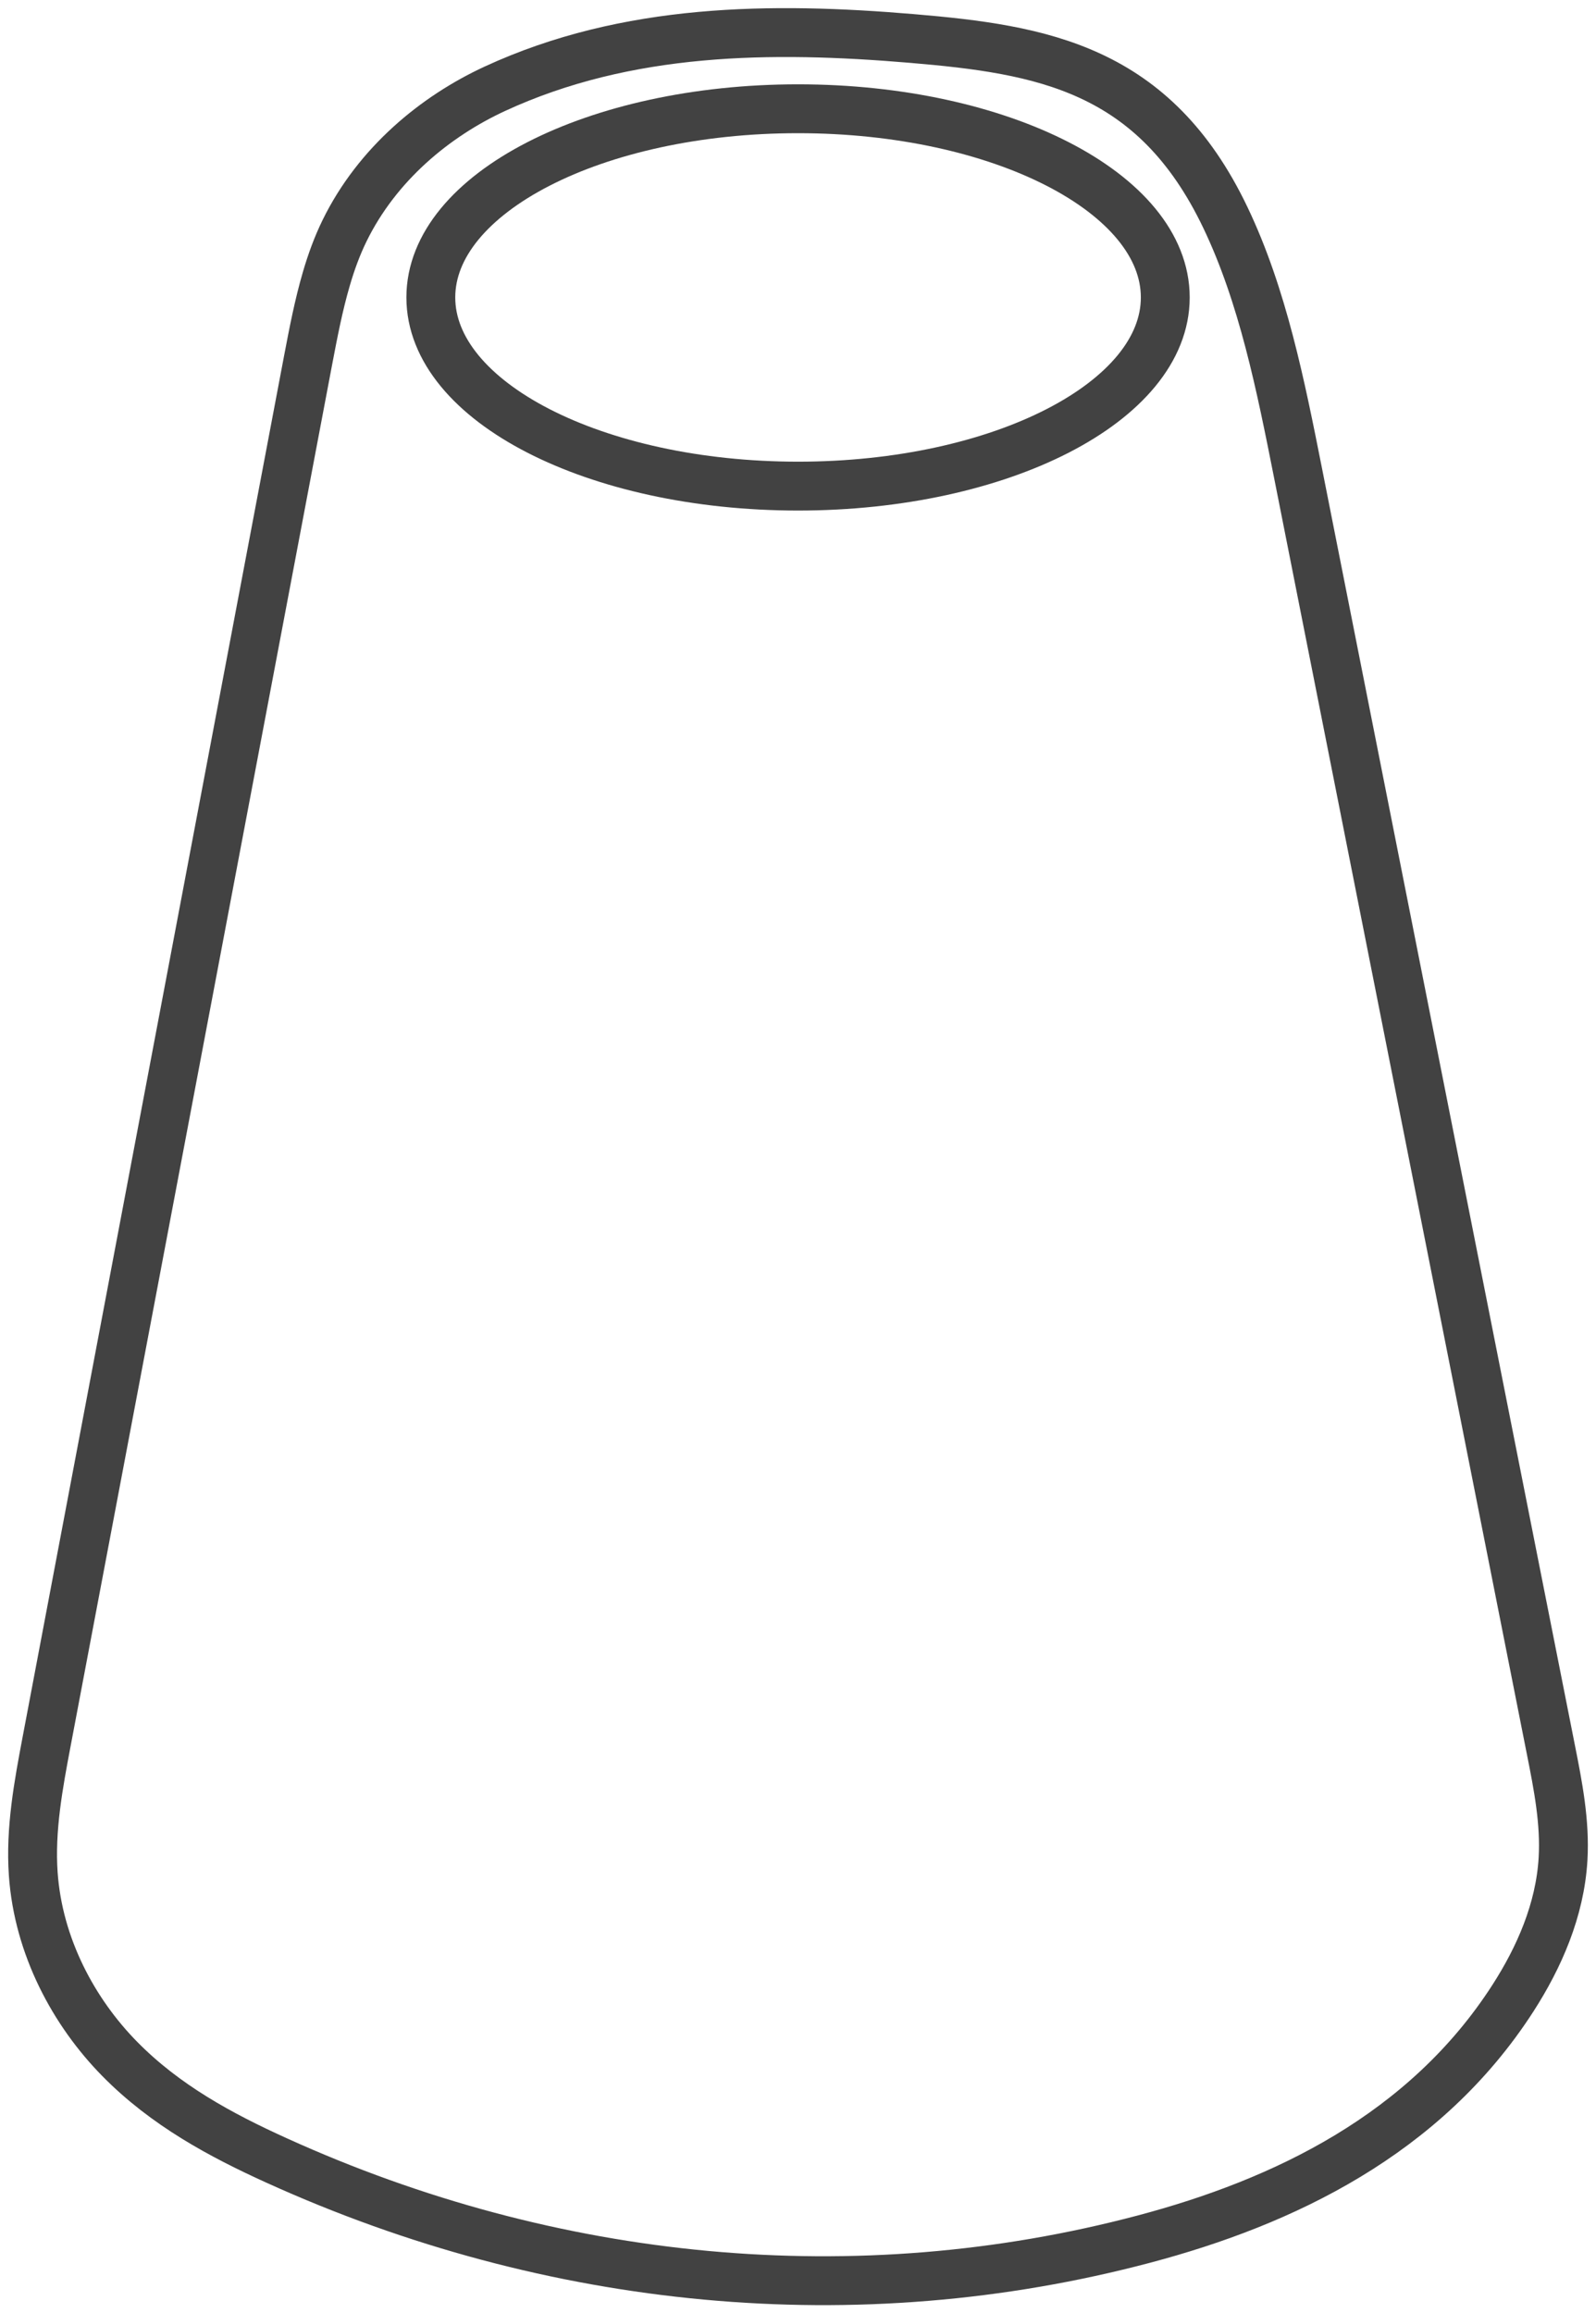
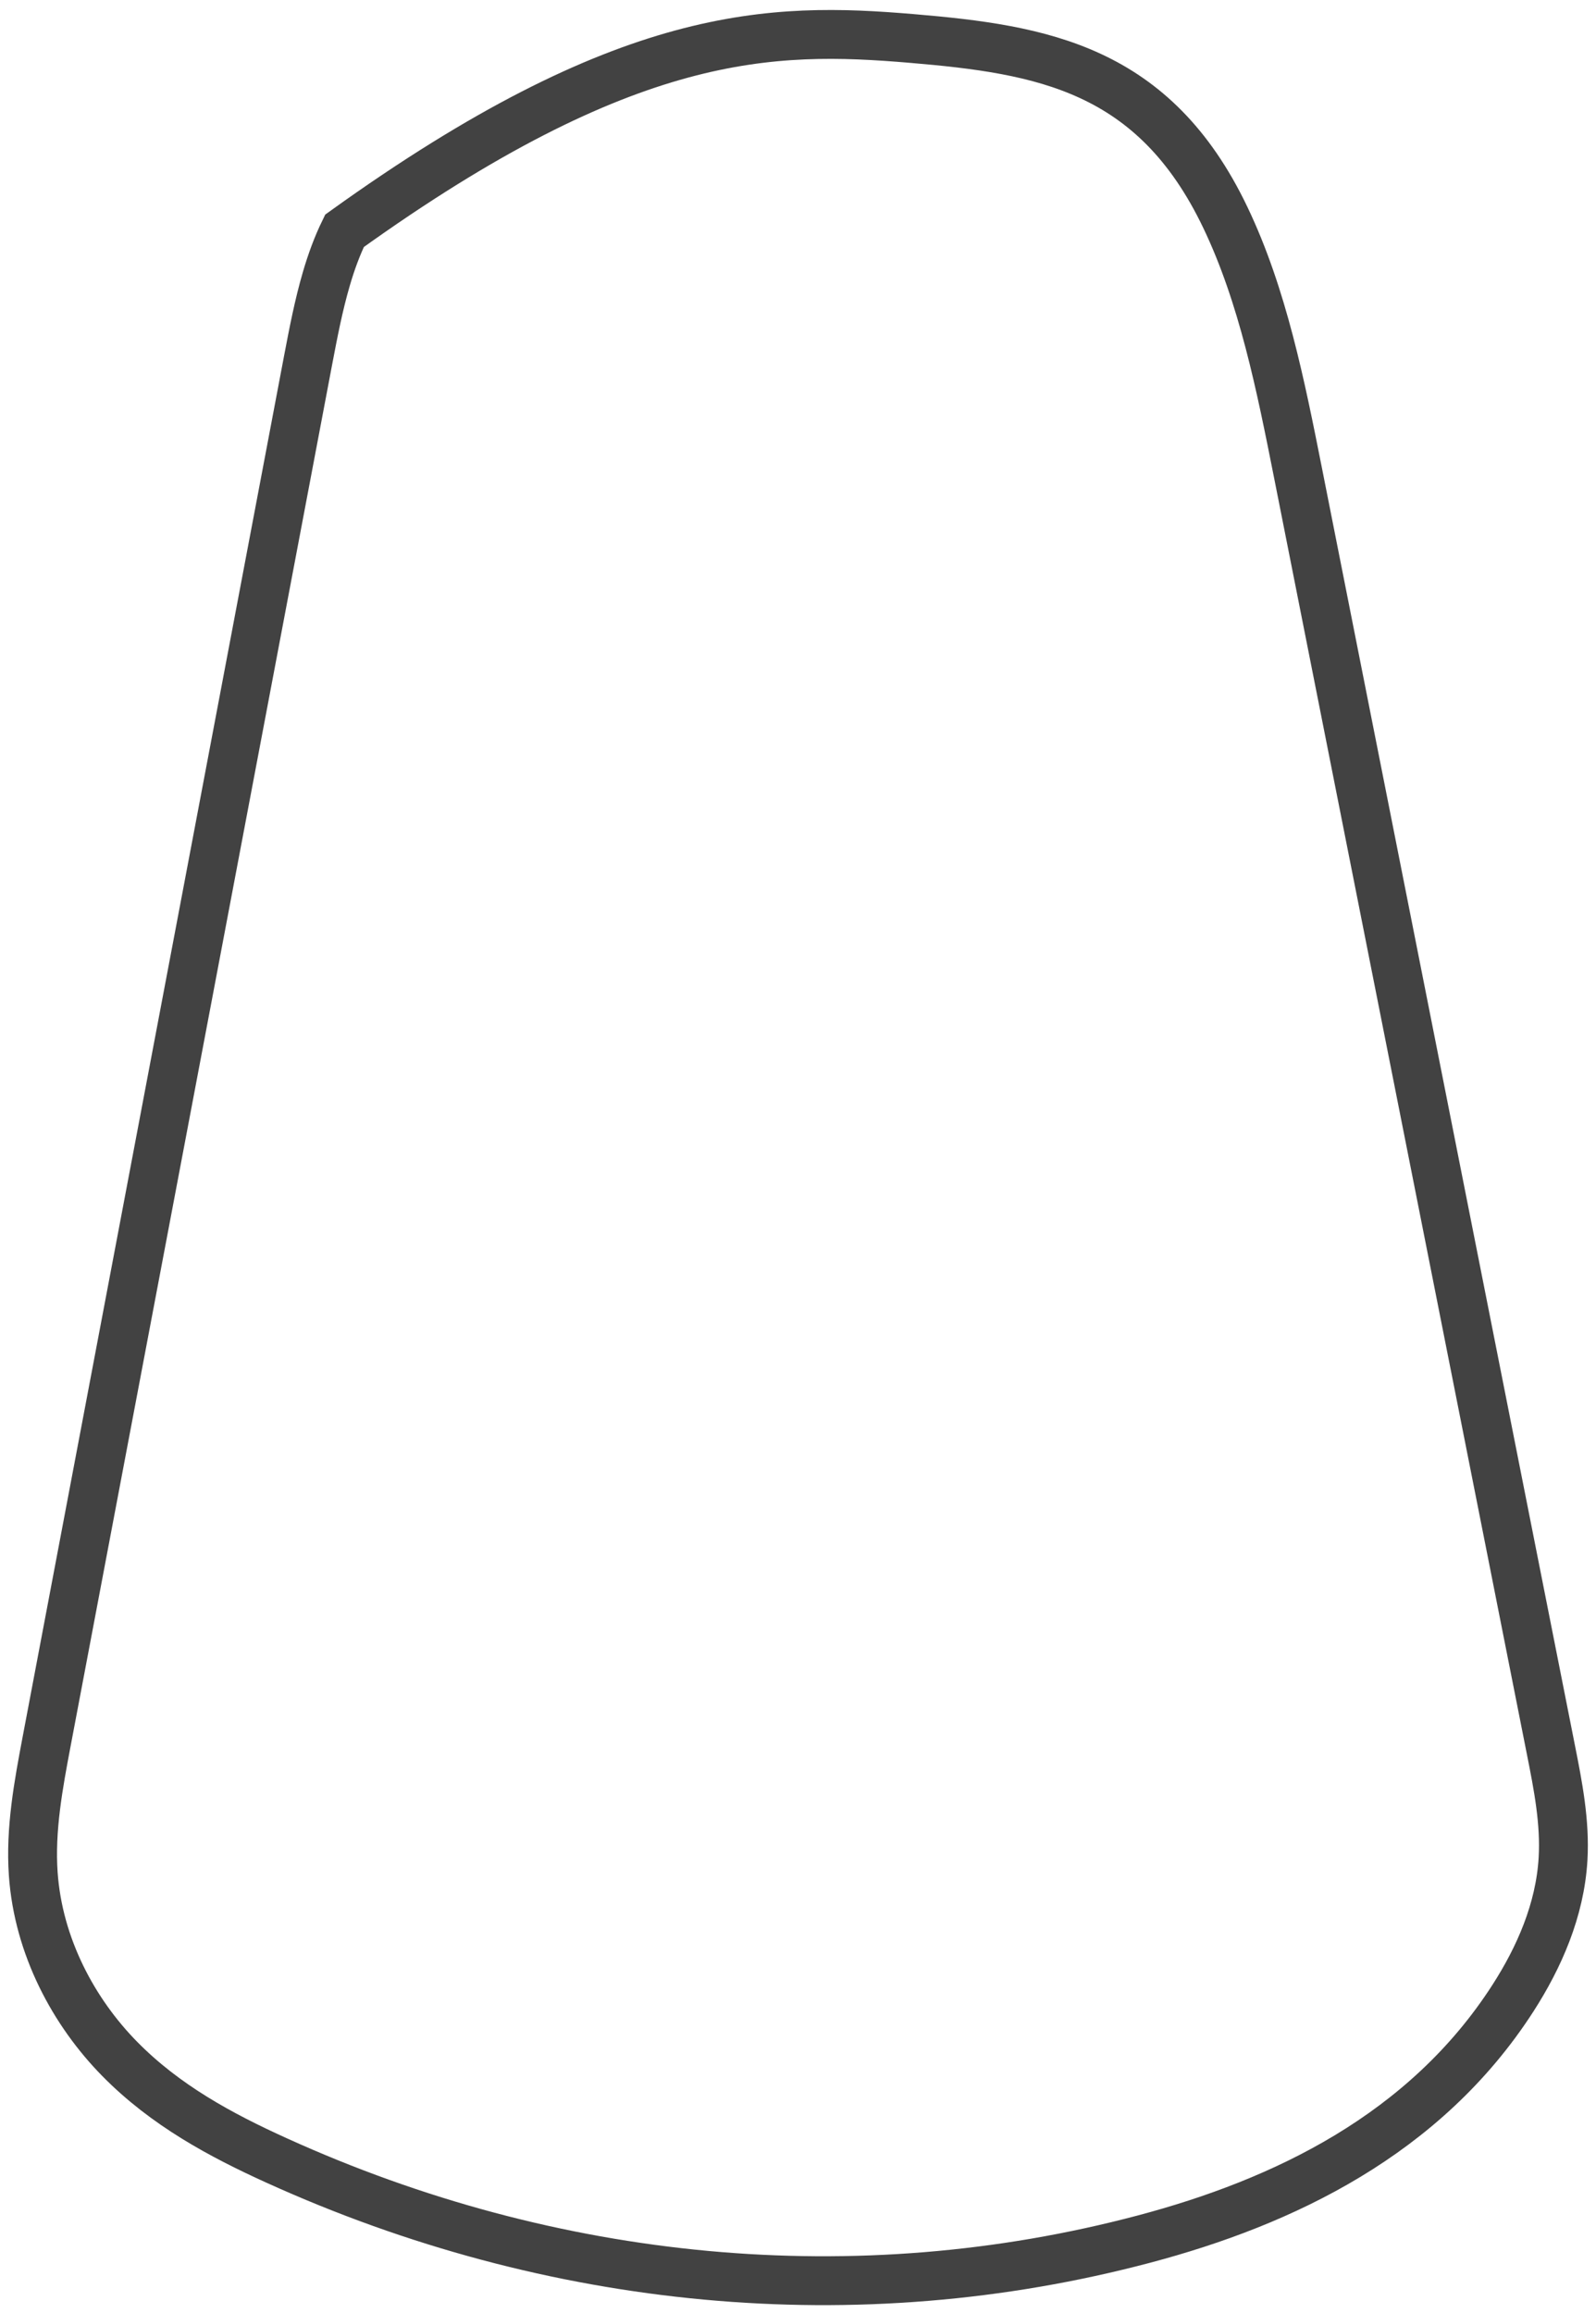
<svg xmlns="http://www.w3.org/2000/svg" width="49" height="71" viewBox="0 0 49 71" fill="none">
-   <path d="M10.021 8.552C10.17 8.042 10.35 7.549 10.577 7.084C11.58 5.034 13.365 3.569 15.192 2.725C19.258 0.847 23.7 0.819 27.994 1.181C31.99 1.518 35.43 2.091 37.62 6.674C38.769 9.076 39.318 11.825 39.854 14.529C42.443 27.592 45.03 40.655 47.618 53.717C47.836 54.813 48.054 55.931 47.988 57.057C47.896 58.63 47.249 60.085 46.452 61.325C43.75 65.523 39.395 67.59 35.126 68.722C26.31 71.06 16.957 70.151 8.499 66.313C6.785 65.536 5.08 64.621 3.674 63.191C2.268 61.761 1.178 59.747 1.021 57.518C0.925 56.146 1.18 54.779 1.434 53.437C4.109 39.313 6.783 25.187 9.458 11.063C9.619 10.219 9.782 9.366 10.021 8.552Z" stroke="#424242" stroke-width="1.5" stroke-miterlimit="10" />
-   <path d="M24.502 14.92C30.728 14.92 35.776 12.327 35.776 9.129C35.776 5.93 30.728 3.338 24.502 3.338C18.275 3.338 13.227 5.93 13.227 9.129C13.227 12.327 18.275 14.92 24.502 14.92Z" stroke="#424242" stroke-width="1.5" stroke-miterlimit="10" />
+   <path d="M10.021 8.552C10.17 8.042 10.35 7.549 10.577 7.084C19.258 0.847 23.7 0.819 27.994 1.181C31.99 1.518 35.43 2.091 37.62 6.674C38.769 9.076 39.318 11.825 39.854 14.529C42.443 27.592 45.03 40.655 47.618 53.717C47.836 54.813 48.054 55.931 47.988 57.057C47.896 58.63 47.249 60.085 46.452 61.325C43.75 65.523 39.395 67.59 35.126 68.722C26.31 71.06 16.957 70.151 8.499 66.313C6.785 65.536 5.08 64.621 3.674 63.191C2.268 61.761 1.178 59.747 1.021 57.518C0.925 56.146 1.18 54.779 1.434 53.437C4.109 39.313 6.783 25.187 9.458 11.063C9.619 10.219 9.782 9.366 10.021 8.552Z" stroke="#424242" stroke-width="1.5" stroke-miterlimit="10" />
</svg>